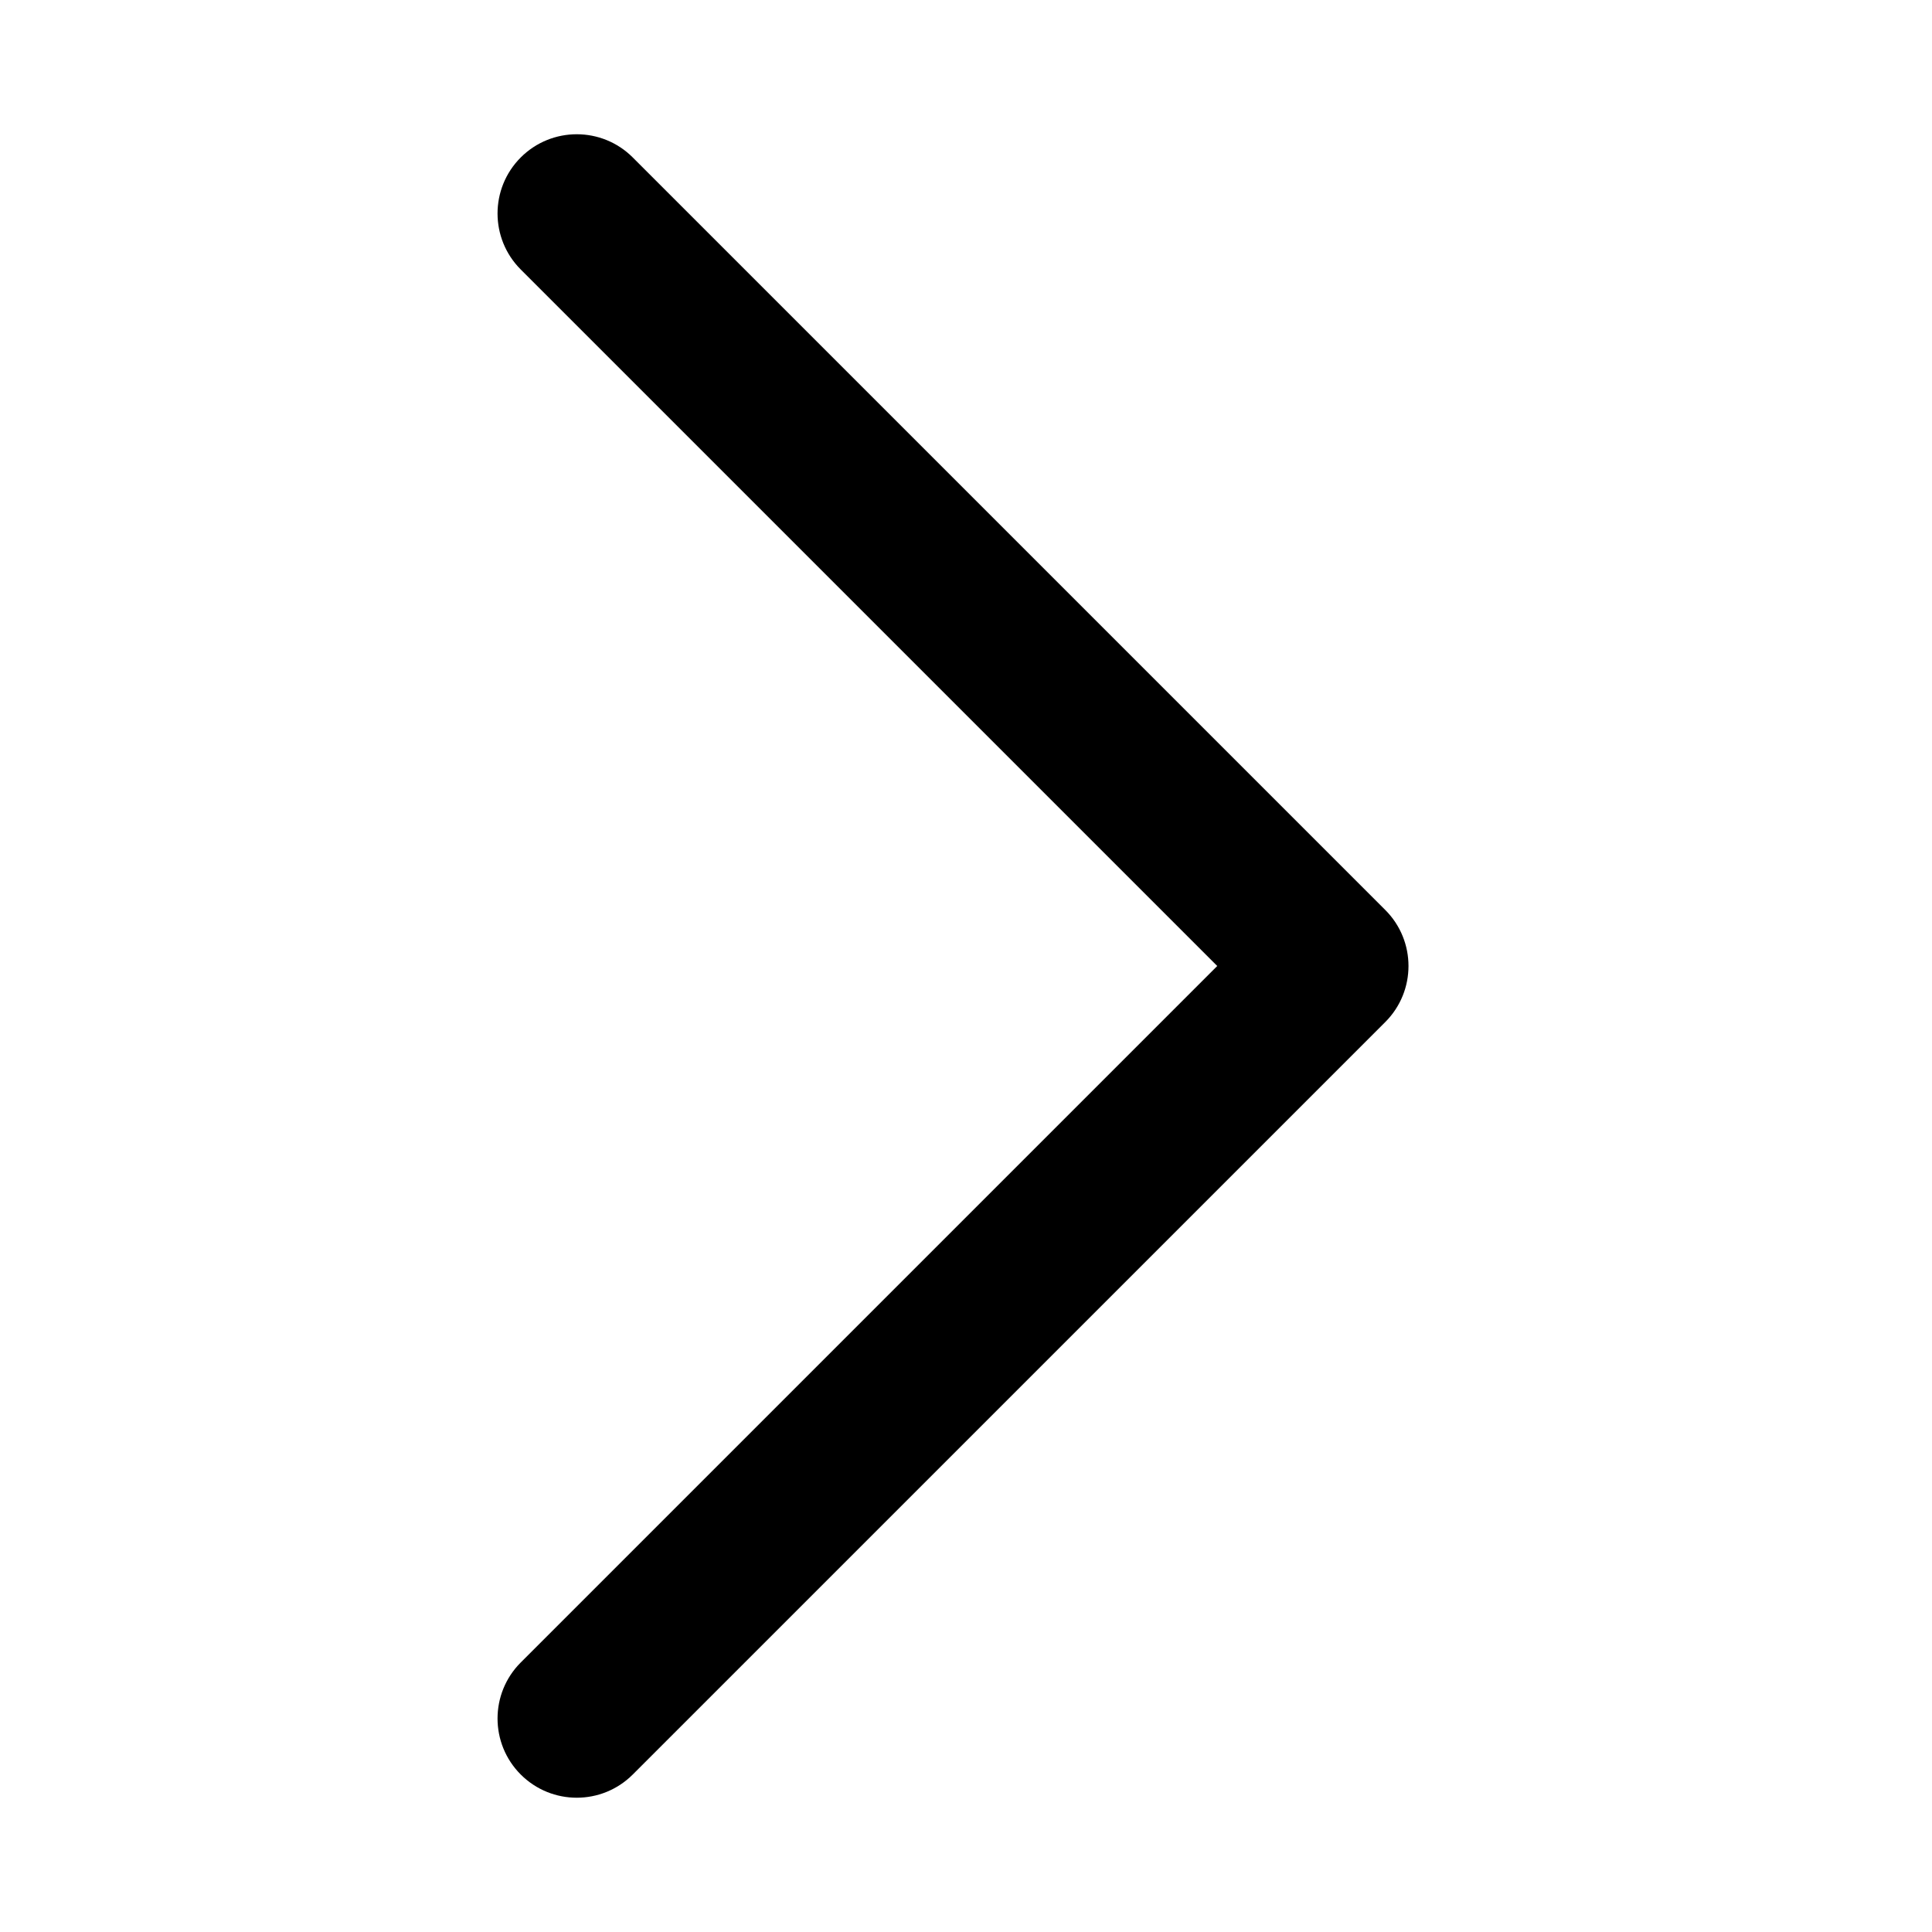
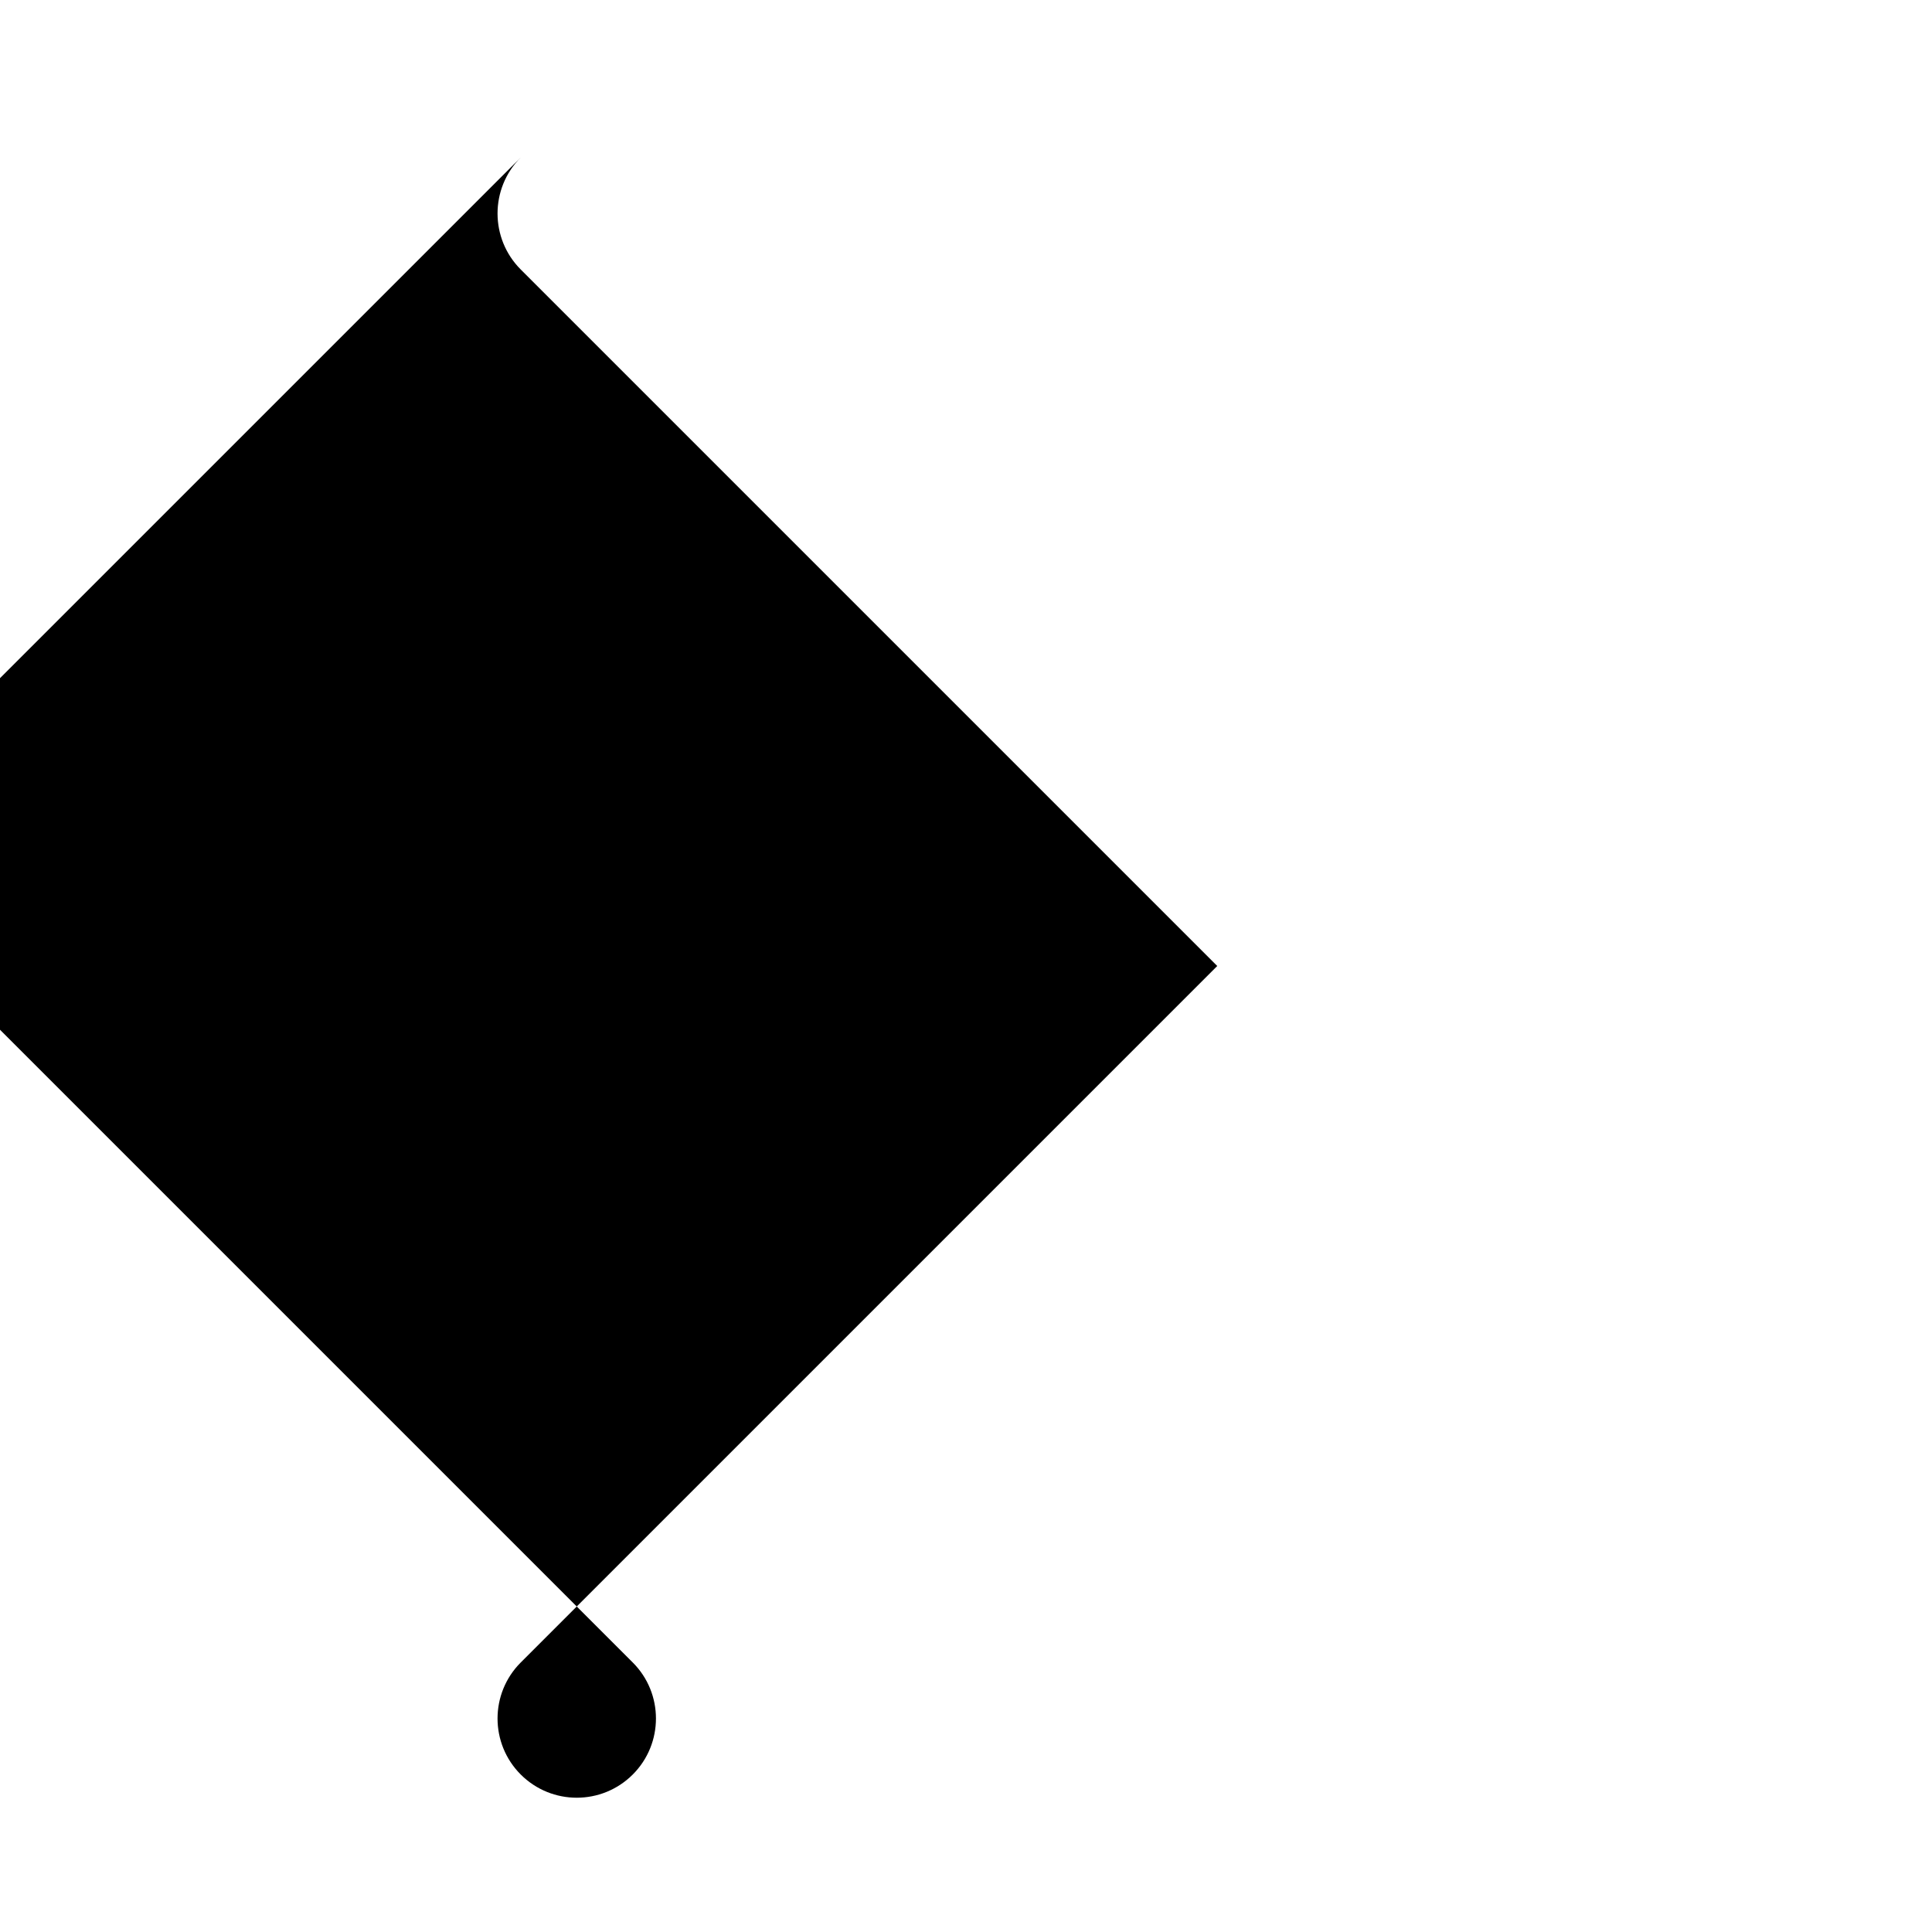
<svg xmlns="http://www.w3.org/2000/svg" fill="#000000" width="800px" height="800px" version="1.1" viewBox="144 144 512 512">
-   <path d="m282 185.73c-8.195 8.199-8.195 21.488 0 29.688l184.58 184.58-184.58 184.58c-8.195 8.199-8.195 21.492 0 29.688 8.199 8.199 21.492 8.199 29.688 0l199.43-199.42c8.195-8.199 8.195-21.492 0-29.688l-199.43-199.43c-8.195-8.199-21.488-8.199-29.688 0z" fill-rule="evenodd" />
+   <path d="m282 185.73c-8.195 8.199-8.195 21.488 0 29.688l184.58 184.58-184.58 184.58c-8.195 8.199-8.195 21.492 0 29.688 8.199 8.199 21.492 8.199 29.688 0c8.195-8.199 8.195-21.492 0-29.688l-199.43-199.43c-8.195-8.199-21.488-8.199-29.688 0z" fill-rule="evenodd" />
</svg>